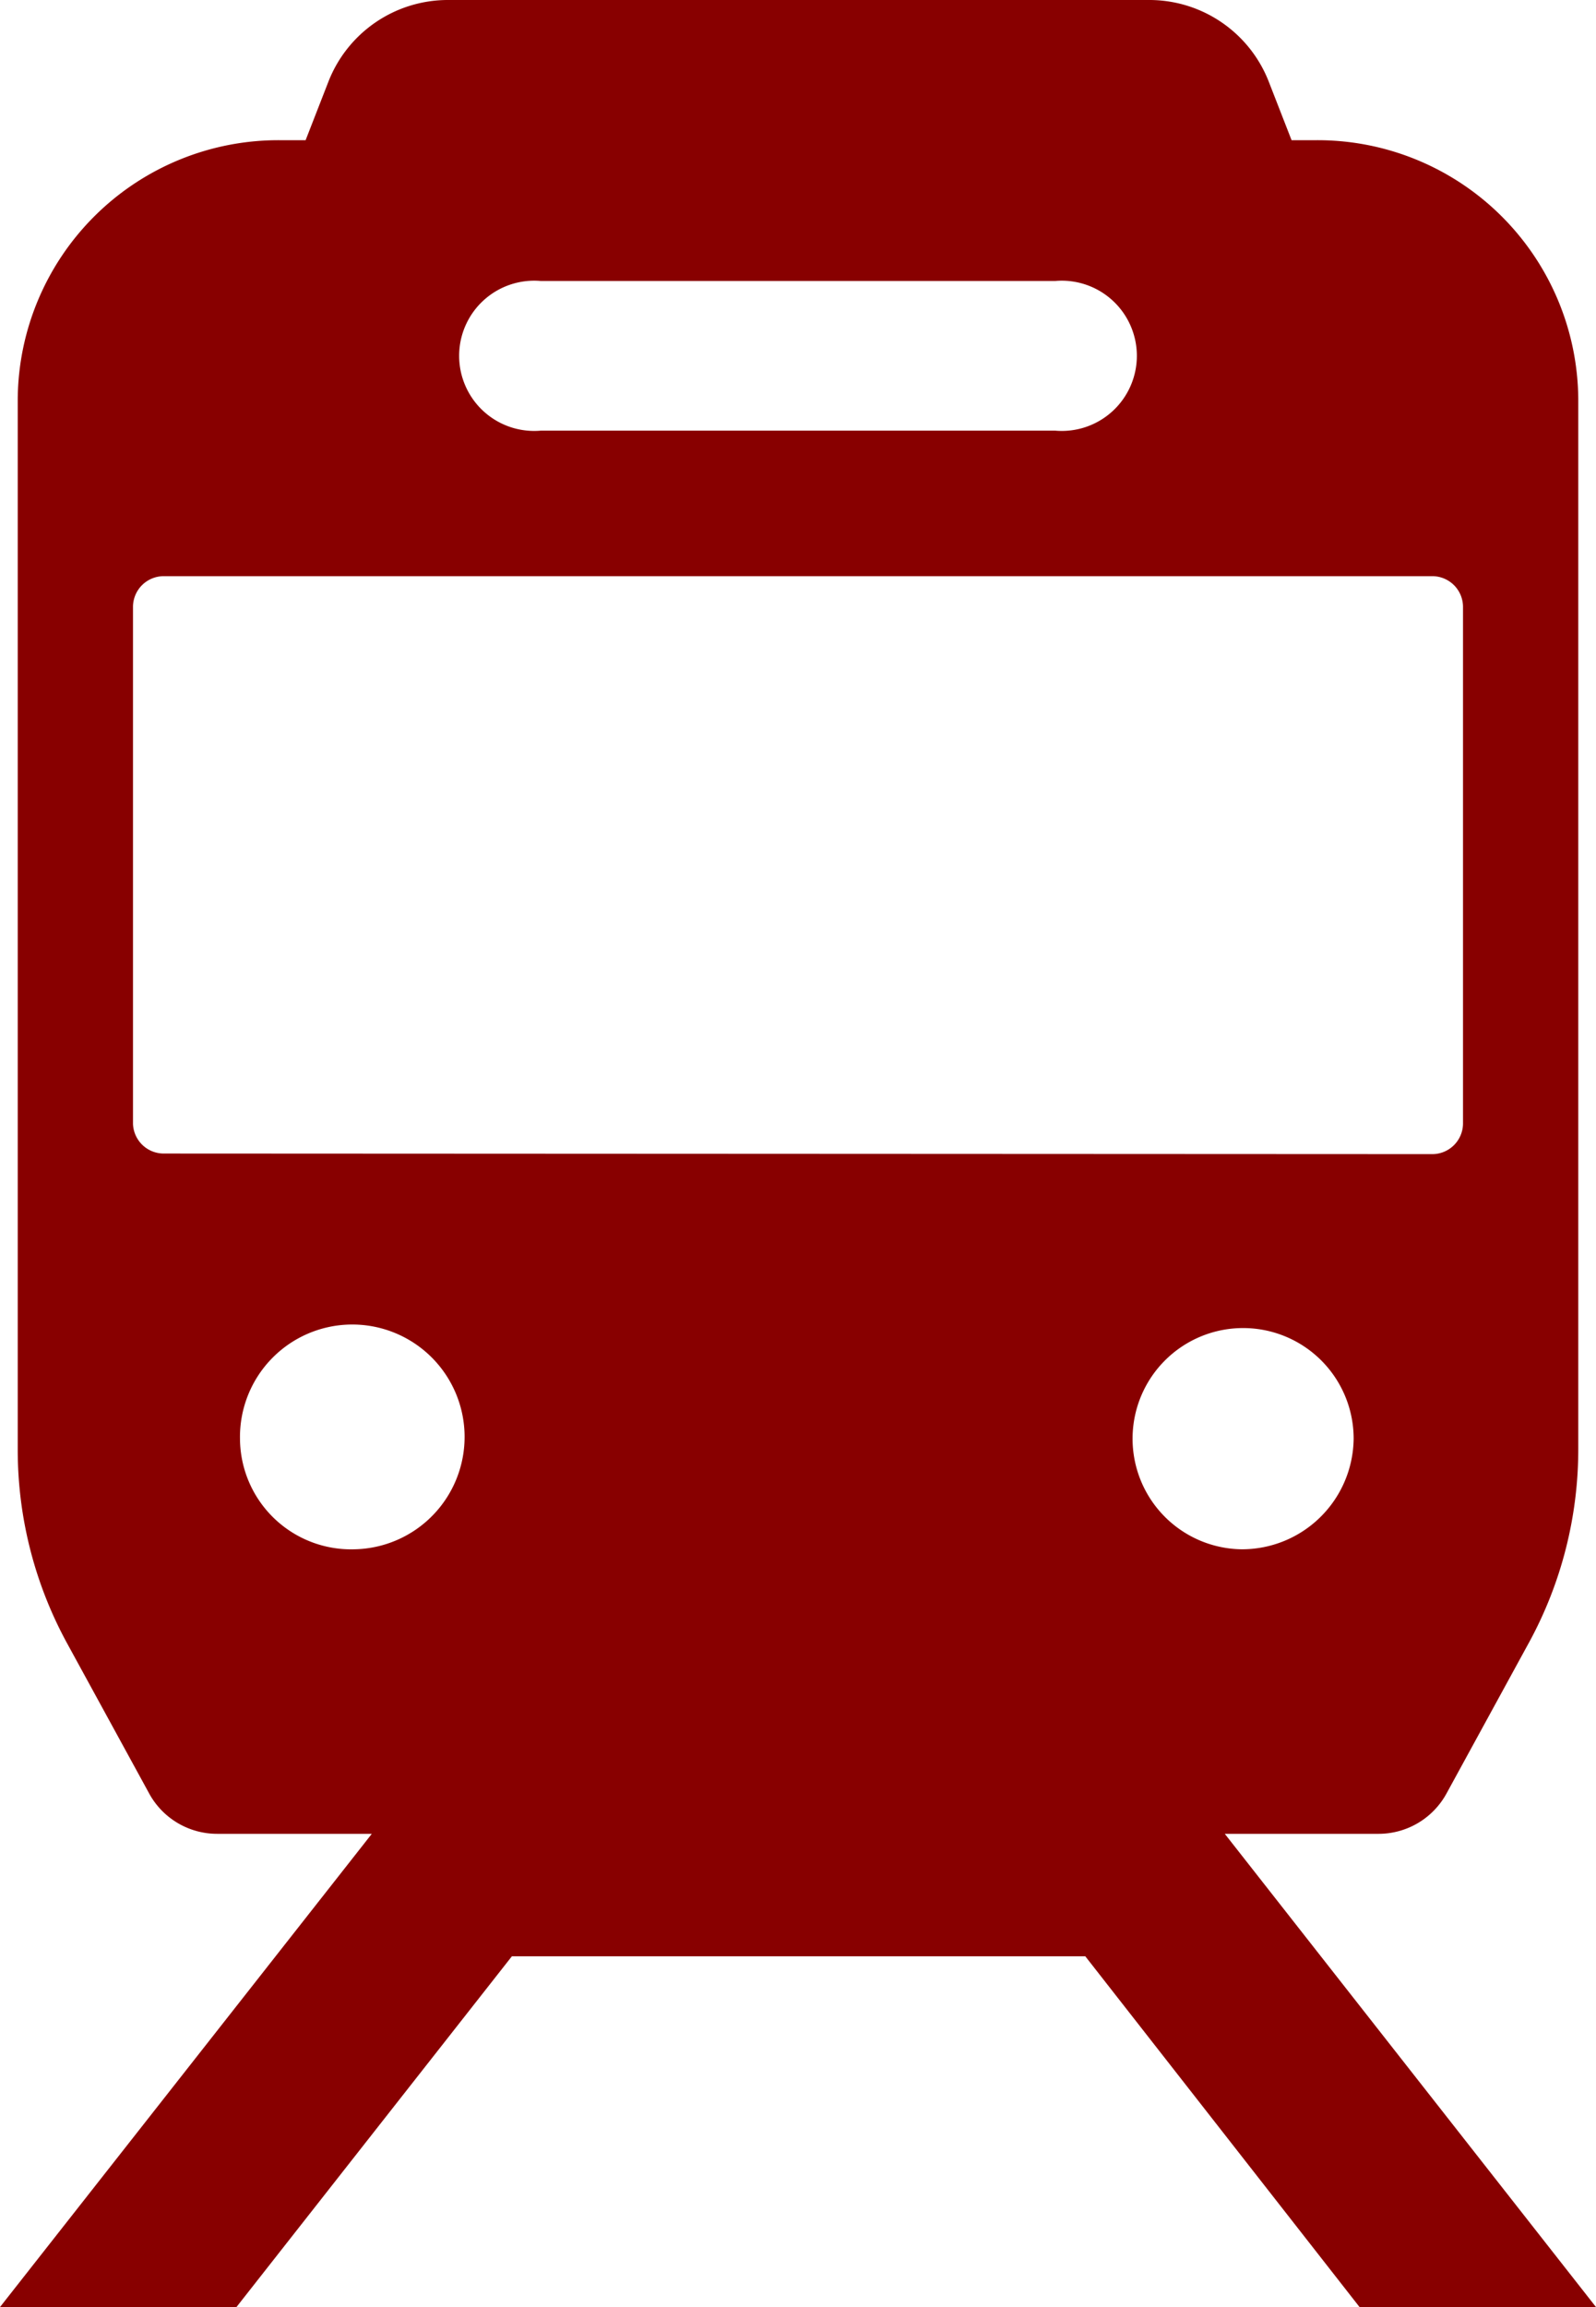
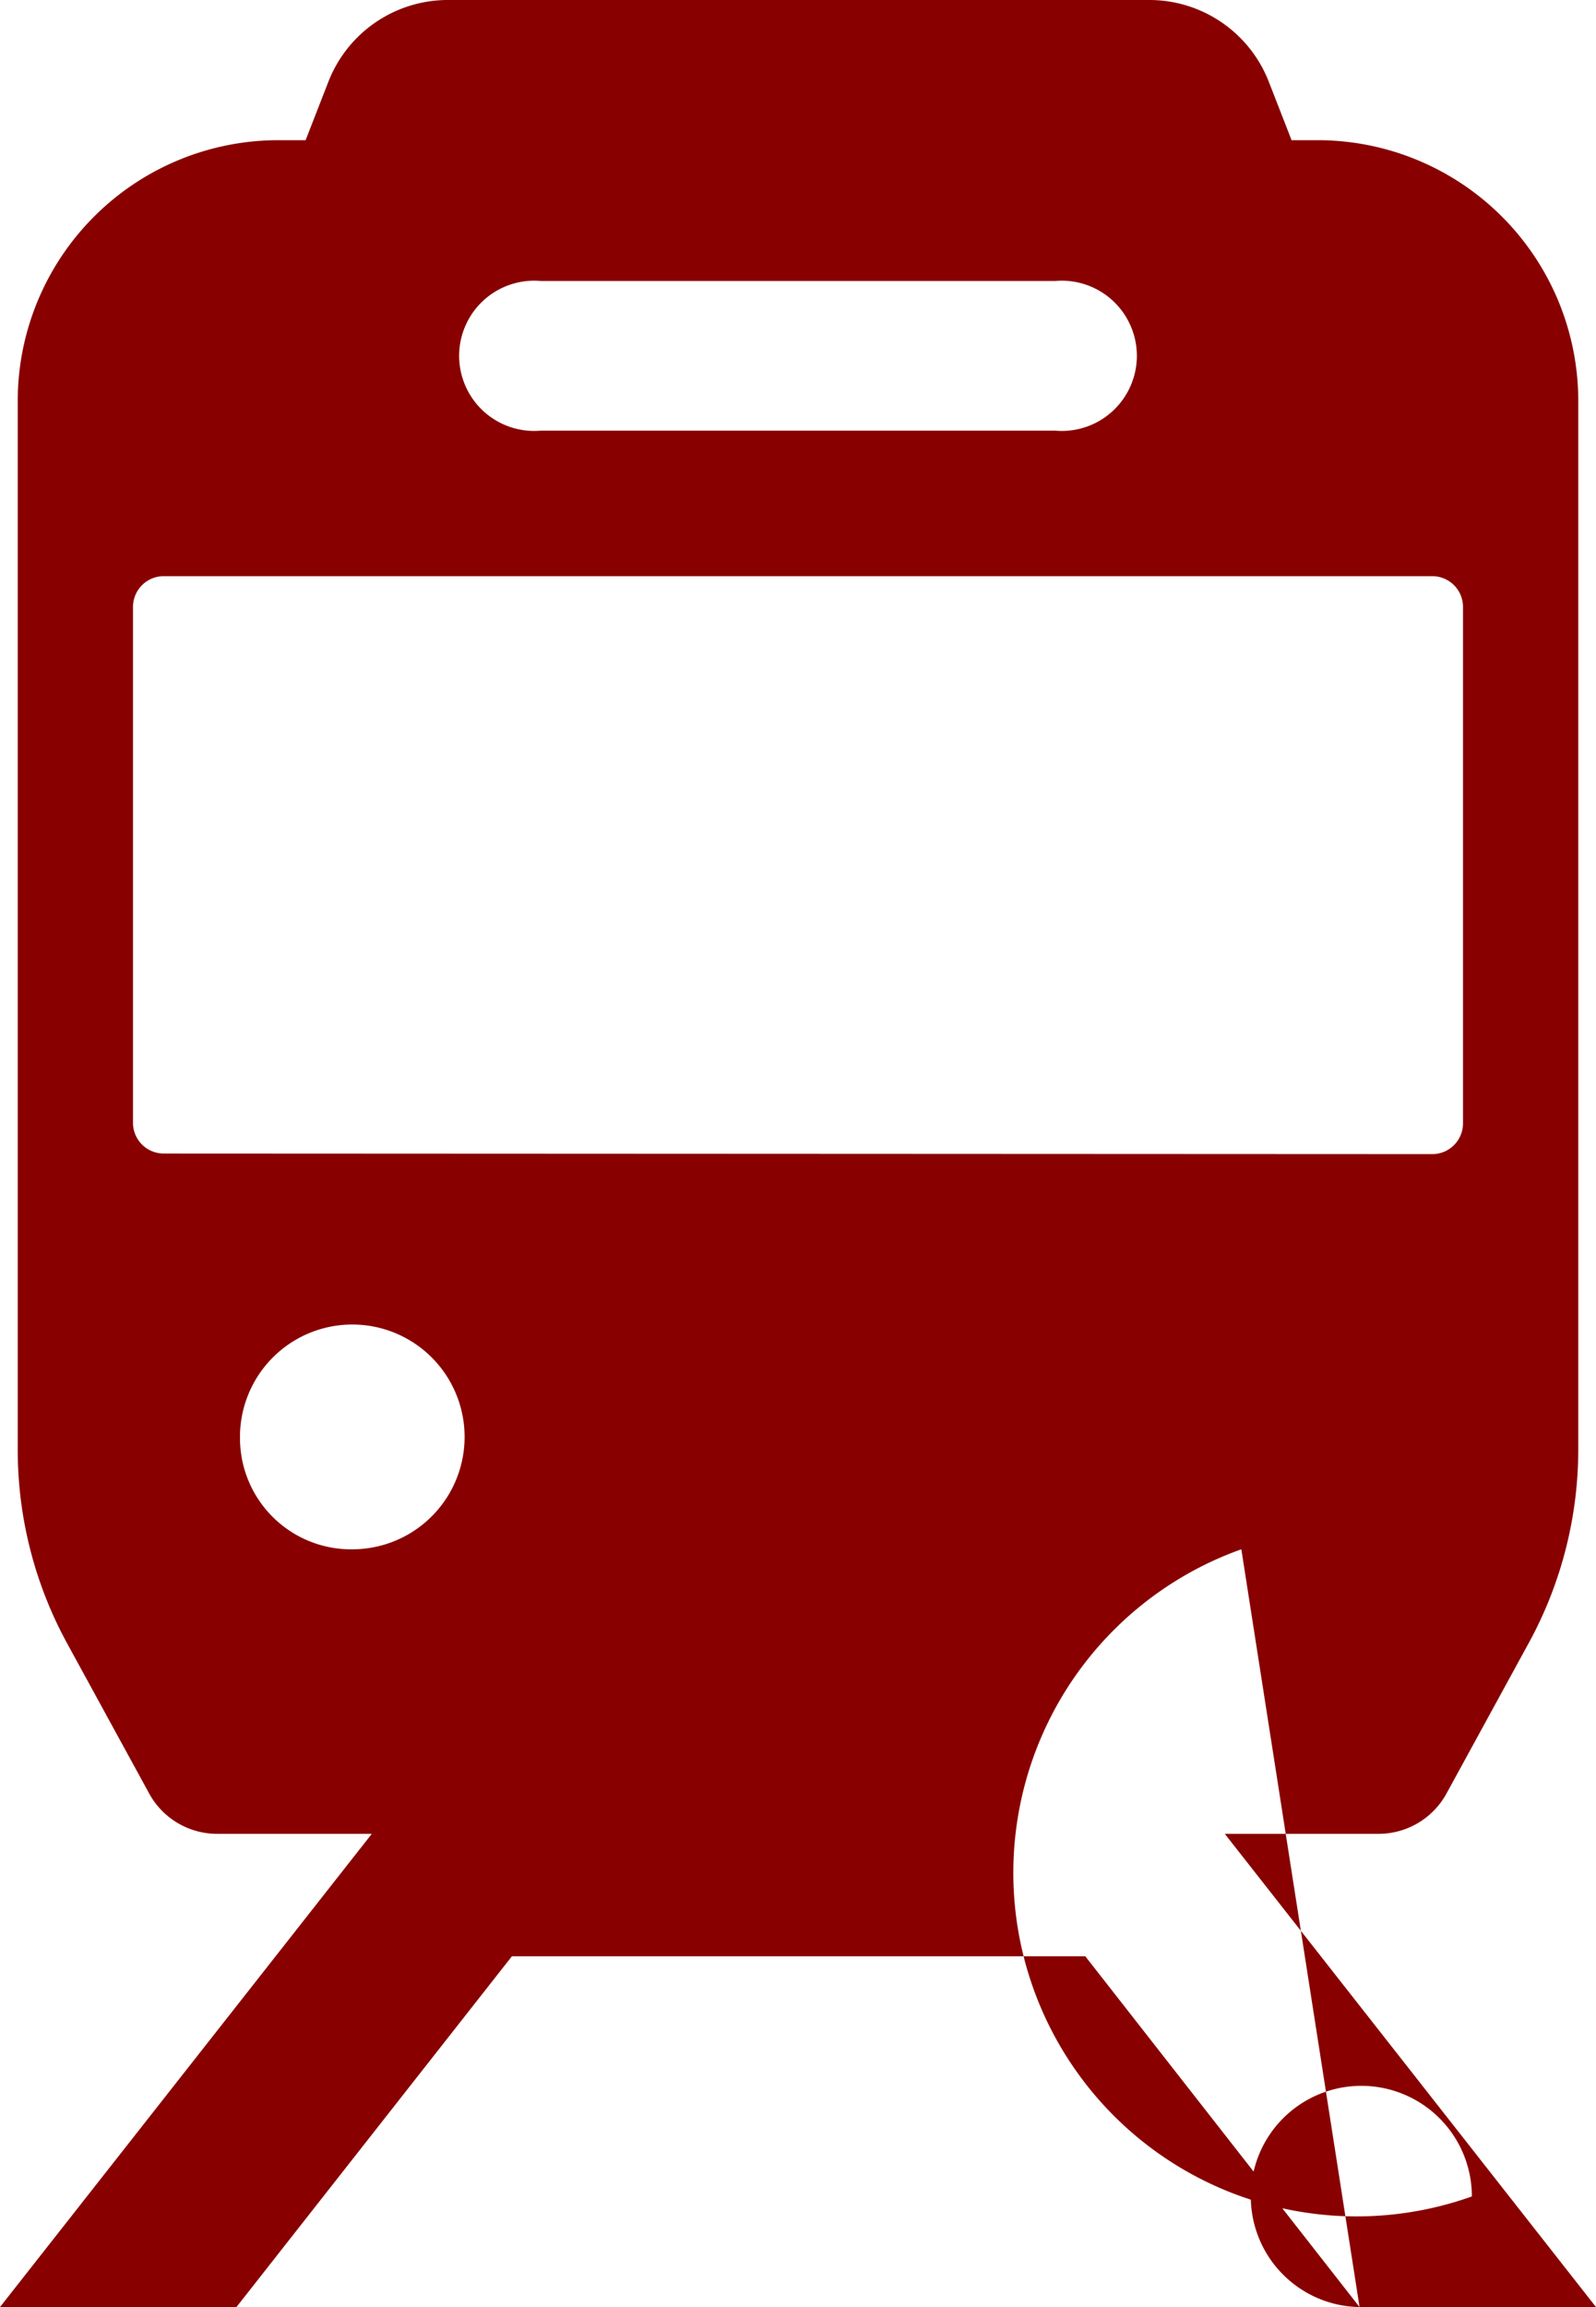
<svg xmlns="http://www.w3.org/2000/svg" id="レイヤー_1" data-name="レイヤー 1" viewBox="0 0 27 39">
  <defs>
    <style>.cls-1{fill:#800;}</style>
  </defs>
-   <path class="cls-1" d="M23,39h4l-6.28-8h2.6a1.31,1.31,0,0,0,1.15-.68l1.4-2.56a6.82,6.82,0,0,0,.83-3.27V6.74a4.41,4.41,0,0,0-4.44-4.37h-.41l-.39-1a2.17,2.17,0,0,0-2-1.37H7.56a2.17,2.17,0,0,0-2,1.37l-.39,1H4.74A4.41,4.41,0,0,0,.3,6.74V24.5a6.82,6.82,0,0,0,.83,3.27l1.4,2.56A1.31,1.31,0,0,0,3.68,31H6.29L0,39H4l4.66-5.93h9.7ZM21,26.19a1.87,1.87,0,1,1,1.9-1.87A1.89,1.89,0,0,1,21,26.19ZM9.15,4.75h8.7a1.27,1.27,0,1,1,0,2.53H9.15a1.27,1.27,0,1,1,0-2.53ZM2.77,19.5A.52.52,0,0,1,2.25,19V10.25a.52.52,0,0,1,.52-.51H24.23a.52.52,0,0,1,.52.51V19a.52.52,0,0,1-.52.51Zm1.29,4.82A1.9,1.9,0,1,1,6,26.19,1.88,1.88,0,0,1,4.06,24.32Z" />
+   <path class="cls-1" d="M23,39h4l-6.28-8h2.6a1.31,1.31,0,0,0,1.15-.68l1.4-2.56a6.82,6.82,0,0,0,.83-3.27V6.74a4.41,4.41,0,0,0-4.44-4.37h-.41l-.39-1a2.17,2.17,0,0,0-2-1.37H7.56a2.17,2.17,0,0,0-2,1.37l-.39,1H4.74A4.41,4.41,0,0,0,.3,6.74V24.5a6.82,6.82,0,0,0,.83,3.27l1.4,2.56A1.31,1.31,0,0,0,3.68,31H6.29L0,39H4l4.66-5.93h9.7Za1.87,1.87,0,1,1,1.9-1.87A1.89,1.89,0,0,1,21,26.19ZM9.15,4.75h8.7a1.27,1.27,0,1,1,0,2.53H9.15a1.27,1.27,0,1,1,0-2.53ZM2.77,19.5A.52.52,0,0,1,2.25,19V10.25a.52.52,0,0,1,.52-.51H24.23a.52.52,0,0,1,.52.51V19a.52.52,0,0,1-.52.51Zm1.29,4.82A1.9,1.9,0,1,1,6,26.19,1.88,1.88,0,0,1,4.06,24.32Z" />
</svg>